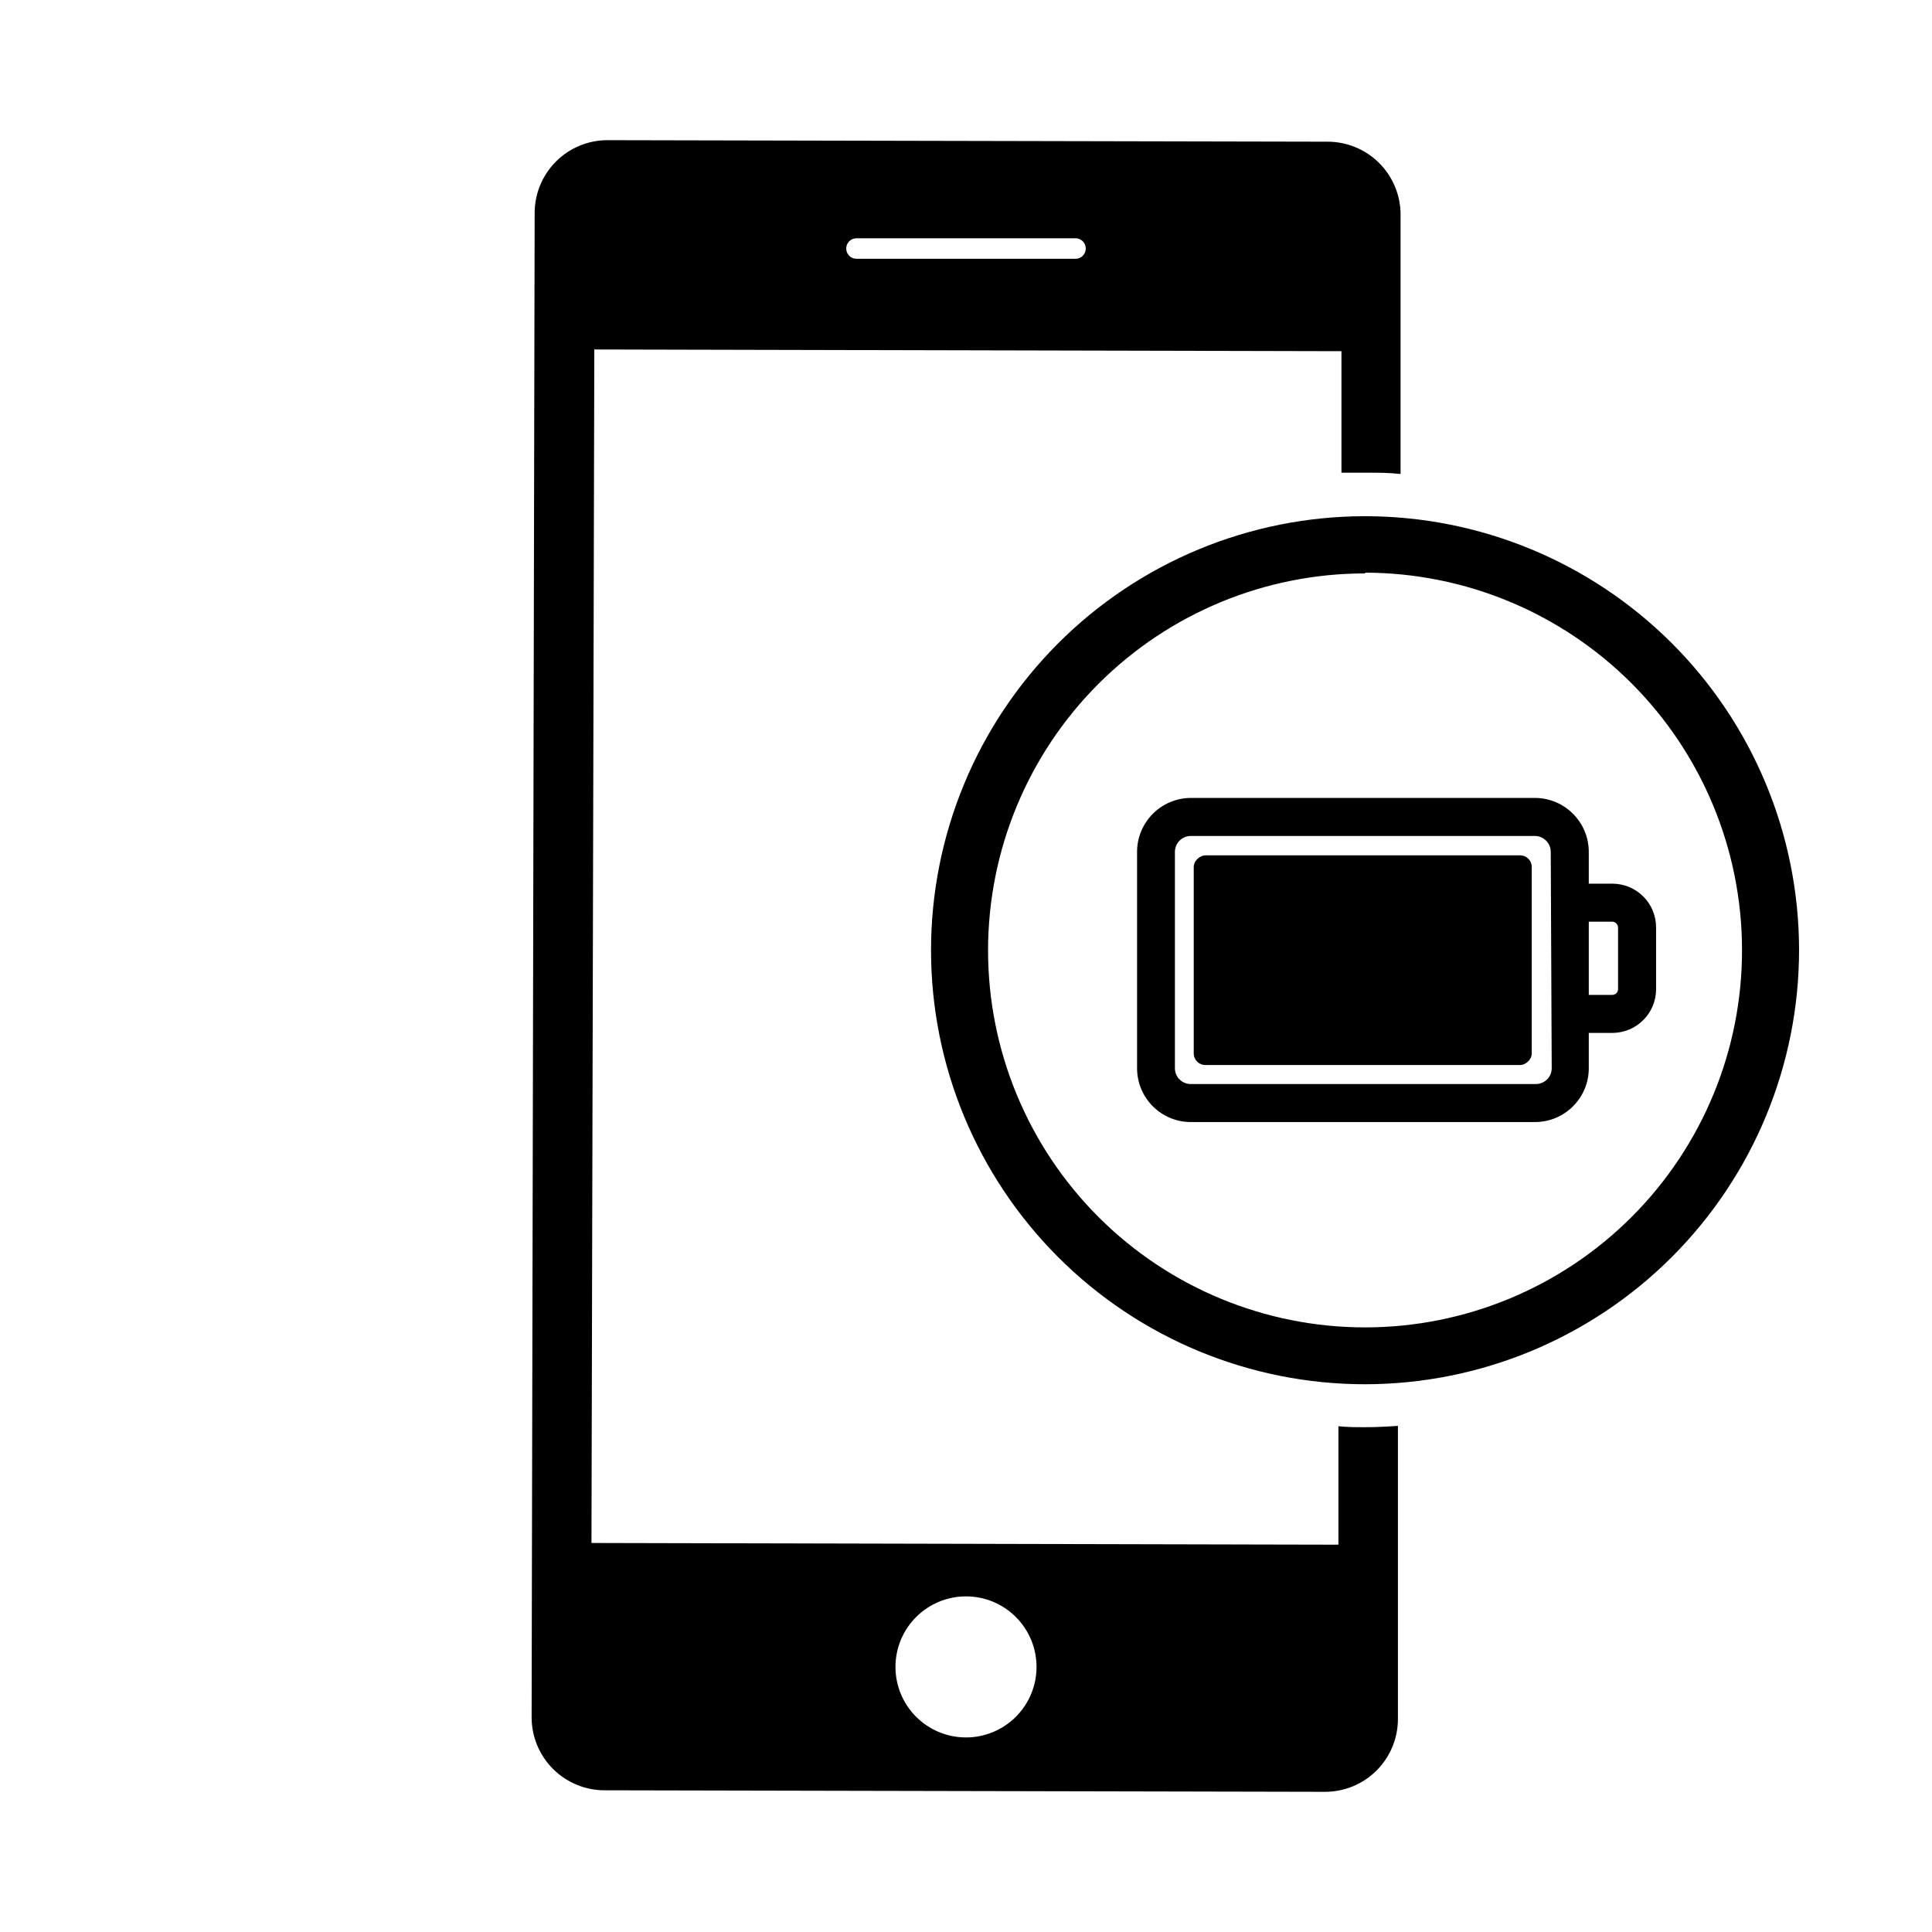
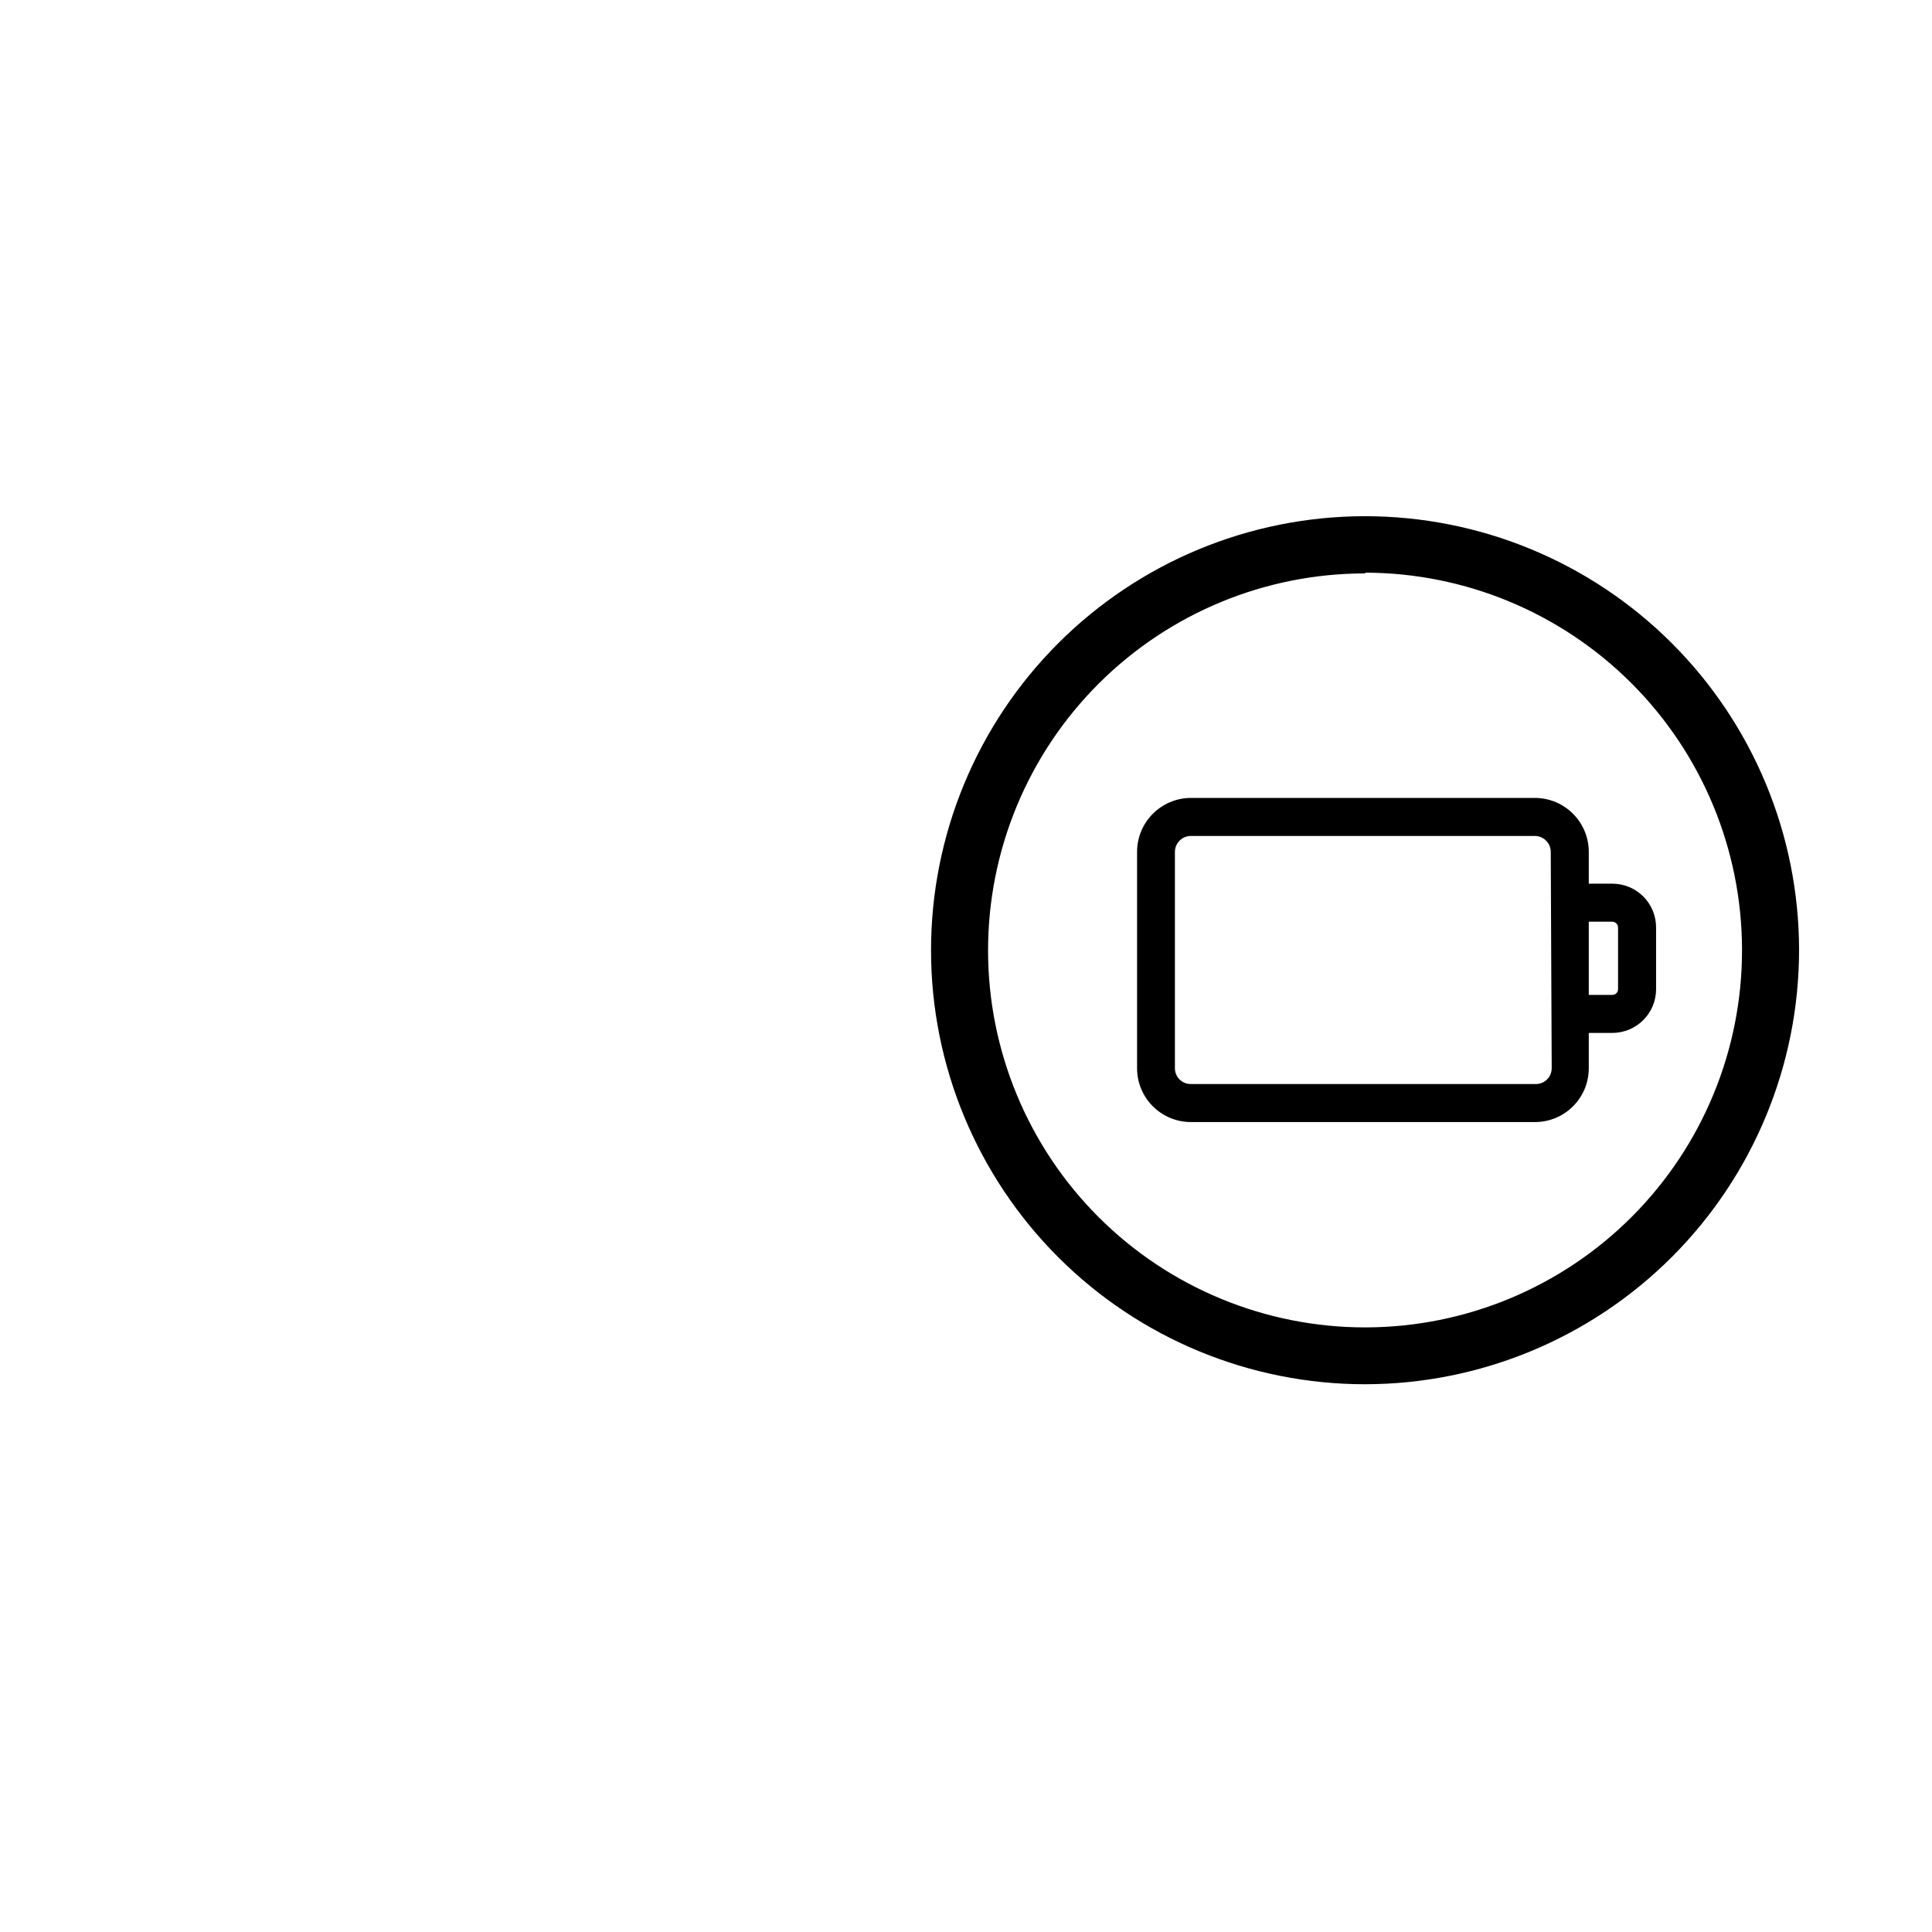
<svg xmlns="http://www.w3.org/2000/svg" fill="#000000" width="800px" height="800px" version="1.1" viewBox="144 144 512 512">
  <g>
-     <path d="m505.8 522.22c-2.418 0-4.734 0-7.106-0.25v31.387l-197.95-0.453 0.754-316.29 198 0.453v32.195h6.5c3.074 0 6.144 0 9.168 0.352v-68.57h0.004c0.043-5.172-1.992-10.148-5.648-13.812-3.652-3.664-8.621-5.711-13.797-5.684l-190.74-0.402c-5.109 0-10.008 2.023-13.625 5.633-3.621 3.609-5.656 8.504-5.672 13.613l-0.805 398.71c0 5.137 2.043 10.066 5.684 13.695 3.641 3.629 8.574 5.664 13.711 5.648l190.89 0.402c5.109 0 10.008-2.023 13.625-5.633 3.617-3.606 5.656-8.504 5.672-13.609v-77.738c-2.871 0.199-5.746 0.352-8.668 0.352zm-134.82-315.08h58.039c1.5 0 2.719 1.219 2.719 2.719 0 1.504-1.219 2.723-2.719 2.723h-58.039c-1.504 0-2.723-1.219-2.723-2.723 0-1.5 1.219-2.719 2.723-2.719zm29.02 397.3c-4.957 0-9.715-1.969-13.219-5.477-3.504-3.504-5.473-8.258-5.473-13.215 0-4.957 1.969-9.711 5.473-13.219 3.504-3.504 8.262-5.473 13.219-5.473s9.711 1.969 13.215 5.473c3.504 3.508 5.477 8.262 5.477 13.219 0 4.957-1.973 9.711-5.477 13.215-3.504 3.508-8.258 5.477-13.215 5.477z" />
    <path d="m505.8 510.84c-30.496 0.016-59.754-12.086-81.332-33.641-21.578-21.555-33.715-50.797-33.734-81.293-0.023-30.5 12.066-59.762 33.617-81.344 21.547-21.586 50.785-33.73 81.281-33.762 30.5-0.031 59.766 12.055 81.355 33.594 21.59 21.543 33.742 50.777 33.785 81.273 0.012 30.516-12.09 59.789-33.648 81.383-21.559 21.598-50.809 33.75-81.324 33.789zm0-214.88c-26.508-0.012-51.938 10.512-70.688 29.258-18.746 18.742-29.277 44.172-29.266 70.684 0.008 26.508 10.555 51.93 29.312 70.664 18.762 18.73 44.199 29.238 70.711 29.207 26.512-0.031 51.922-10.598 70.637-29.375 18.719-18.777 29.203-44.223 29.148-70.734-0.039-26.473-10.57-51.855-29.285-70.582-18.719-18.723-44.094-29.27-70.57-29.32z" />
-     <path d="m549.93 373.75v49.422c0 1.699-1.699 3.074-3.074 3.074h-83.43c-1.699 0-3.074-1.375-3.074-3.074v-49.422c0-1.699 1.699-3.074 3.074-3.074h83.43c1.699 0 3.074 1.375 3.074 3.074z" />
    <path d="m571.29 378.18h-6.246v-8.414c0-7.883-6.375-14.281-14.258-14.309h-91.242c-7.859 0.055-14.207 6.445-14.207 14.309v57.332c0 7.875 6.387 14.258 14.258 14.258h91.191c7.875 0 14.258-6.383 14.258-14.258v-9.367h6.246c6.379 0 11.562-5.16 11.59-11.539v-16.273c0.039-3.098-1.164-6.086-3.34-8.293-2.18-2.203-5.148-3.445-8.25-3.445zm-16.07 48.918c0 1.109-0.441 2.176-1.227 2.957-0.781 0.785-1.848 1.227-2.957 1.227h-91.492c-2.309 0-4.18-1.871-4.18-4.184v-57.332c0-2.316 1.863-4.203 4.18-4.231h91.242c2.316 0.027 4.18 1.914 4.18 4.231zm17.582-20.906c-0.027 0.816-0.695 1.461-1.512 1.461h-6.246v-19.398h6.246c0.824 0.027 1.484 0.691 1.512 1.512z" />
  </g>
</svg>